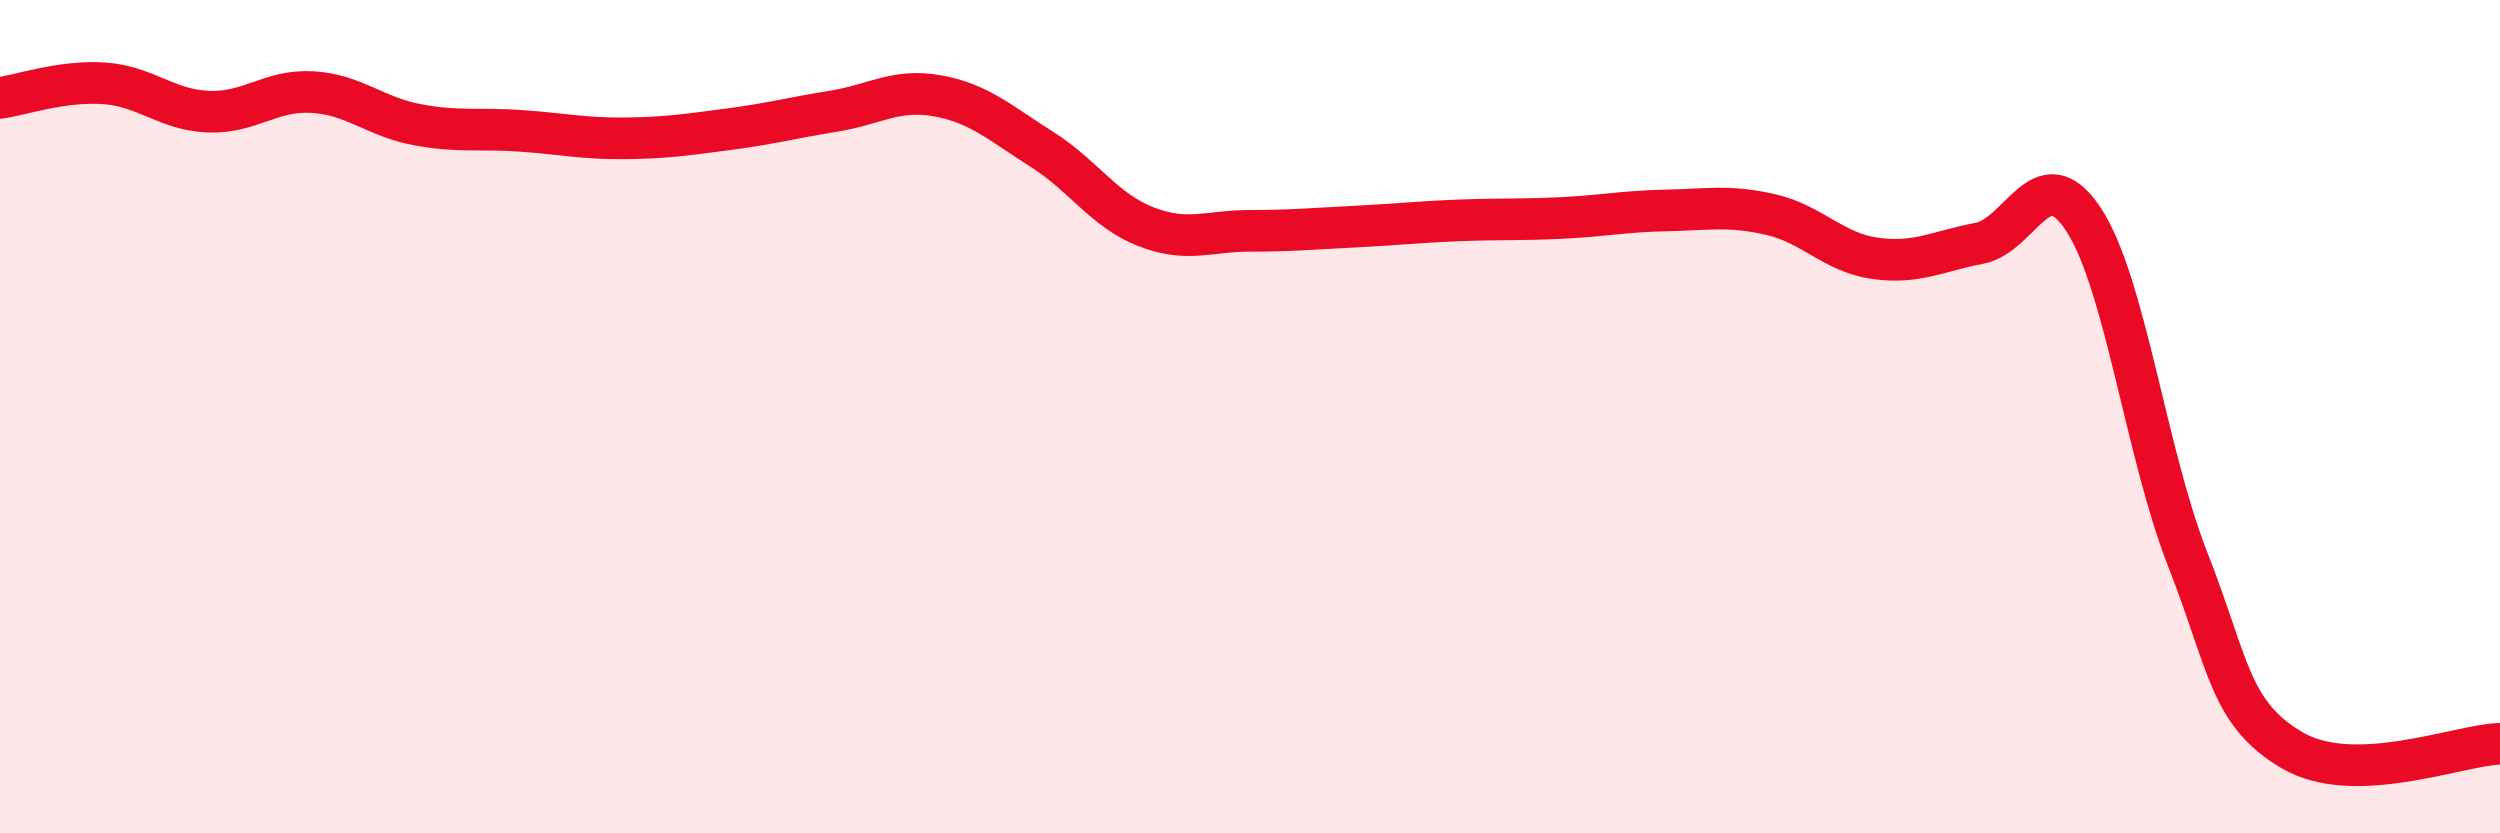
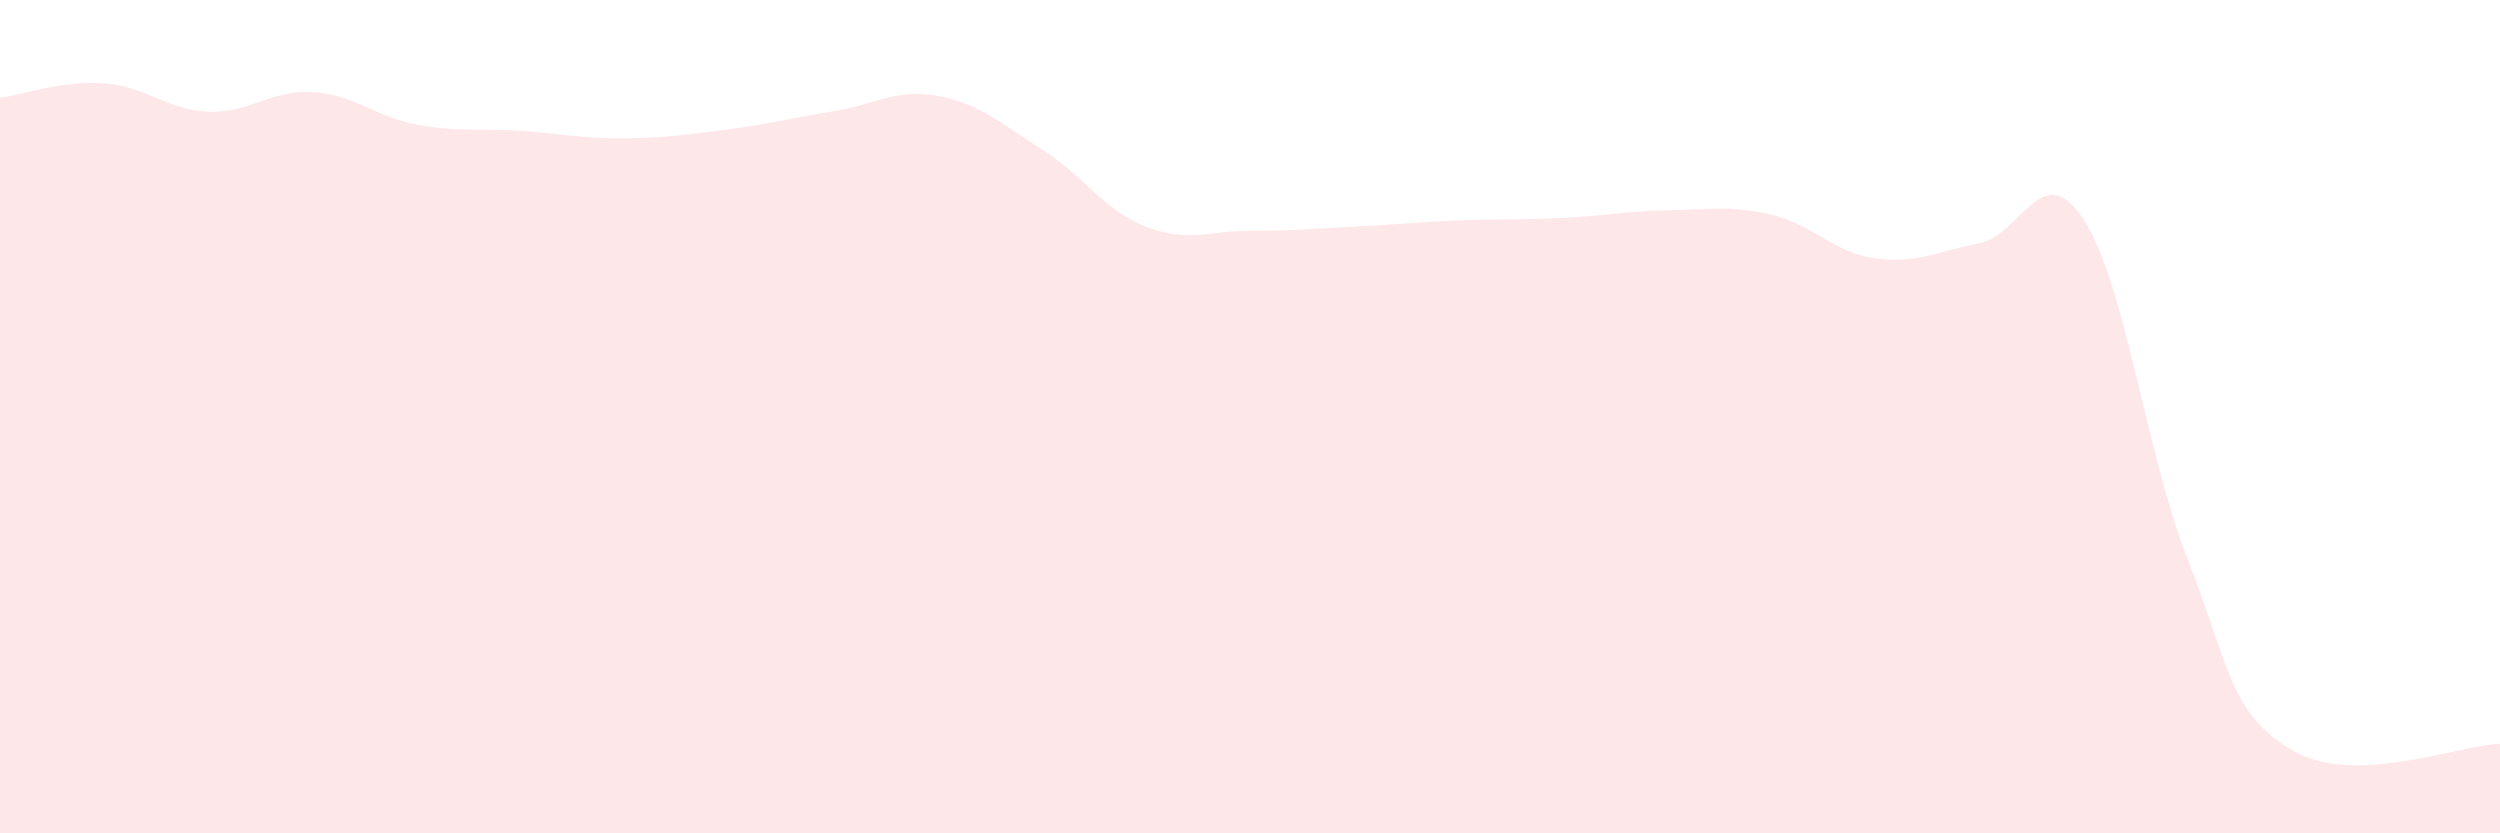
<svg xmlns="http://www.w3.org/2000/svg" width="60" height="20" viewBox="0 0 60 20">
  <path d="M 0,2.35 C 0.5,2.28 1.5,1.93 2.5,2 C 3.5,2.07 4,2.64 5,2.68 C 6,2.72 6.5,2.15 7.5,2.21 C 8.5,2.27 9,2.8 10,2.99 C 11,3.18 11.5,3.07 12.5,3.14 C 13.5,3.21 14,3.33 15,3.32 C 16,3.31 16.5,3.23 17.5,3.1 C 18.5,2.97 19,2.83 20,2.67 C 21,2.51 21.5,2.12 22.5,2.3 C 23.5,2.48 24,2.95 25,3.58 C 26,4.21 26.5,5.05 27.5,5.44 C 28.5,5.83 29,5.54 30,5.54 C 31,5.54 31.5,5.49 32.5,5.44 C 33.5,5.39 34,5.33 35,5.29 C 36,5.25 36.5,5.28 37.5,5.23 C 38.5,5.18 39,5.07 40,5.05 C 41,5.03 41.5,4.92 42.5,5.15 C 43.5,5.38 44,6.06 45,6.2 C 46,6.34 46.5,6.03 47.5,5.84 C 48.5,5.65 49,3.75 50,5.26 C 51,6.77 51.5,10.86 52.5,13.41 C 53.5,15.96 53.5,17.11 55,18 C 56.5,18.89 59,17.88 60,17.85L60 20L0 20Z" fill="#EB0A25" opacity="0.1" stroke-linecap="round" stroke-linejoin="round" />
-   <path d="M 0,2.35 C 0.5,2.28 1.5,1.93 2.5,2 C 3.5,2.07 4,2.64 5,2.68 C 6,2.72 6.5,2.15 7.5,2.21 C 8.5,2.27 9,2.8 10,2.99 C 11,3.18 11.5,3.07 12.5,3.14 C 13.5,3.21 14,3.33 15,3.32 C 16,3.31 16.5,3.23 17.5,3.1 C 18.5,2.97 19,2.83 20,2.67 C 21,2.51 21.5,2.12 22.5,2.3 C 23.5,2.48 24,2.95 25,3.58 C 26,4.21 26.5,5.05 27.5,5.44 C 28.5,5.83 29,5.54 30,5.54 C 31,5.54 31.5,5.49 32.5,5.44 C 33.5,5.39 34,5.33 35,5.29 C 36,5.25 36.5,5.28 37.5,5.23 C 38.5,5.18 39,5.07 40,5.05 C 41,5.03 41.5,4.92 42.5,5.15 C 43.5,5.38 44,6.06 45,6.2 C 46,6.34 46.5,6.03 47.5,5.84 C 48.5,5.65 49,3.75 50,5.26 C 51,6.77 51.5,10.86 52.5,13.41 C 53.5,15.96 53.5,17.11 55,18 C 56.5,18.89 59,17.88 60,17.85" stroke="#EB0A25" stroke-width="1" fill="none" stroke-linecap="round" stroke-linejoin="round" />
</svg>